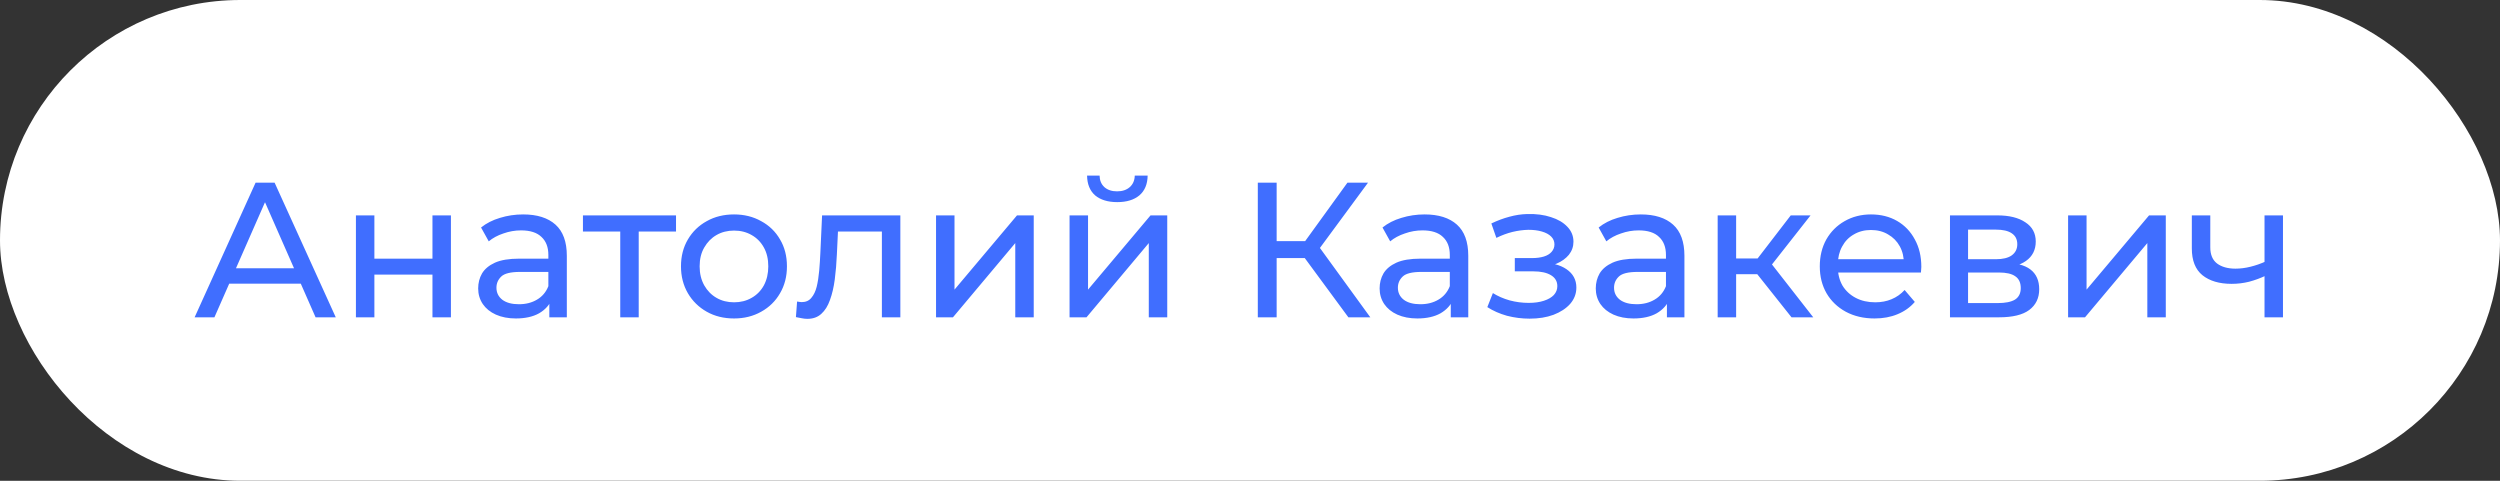
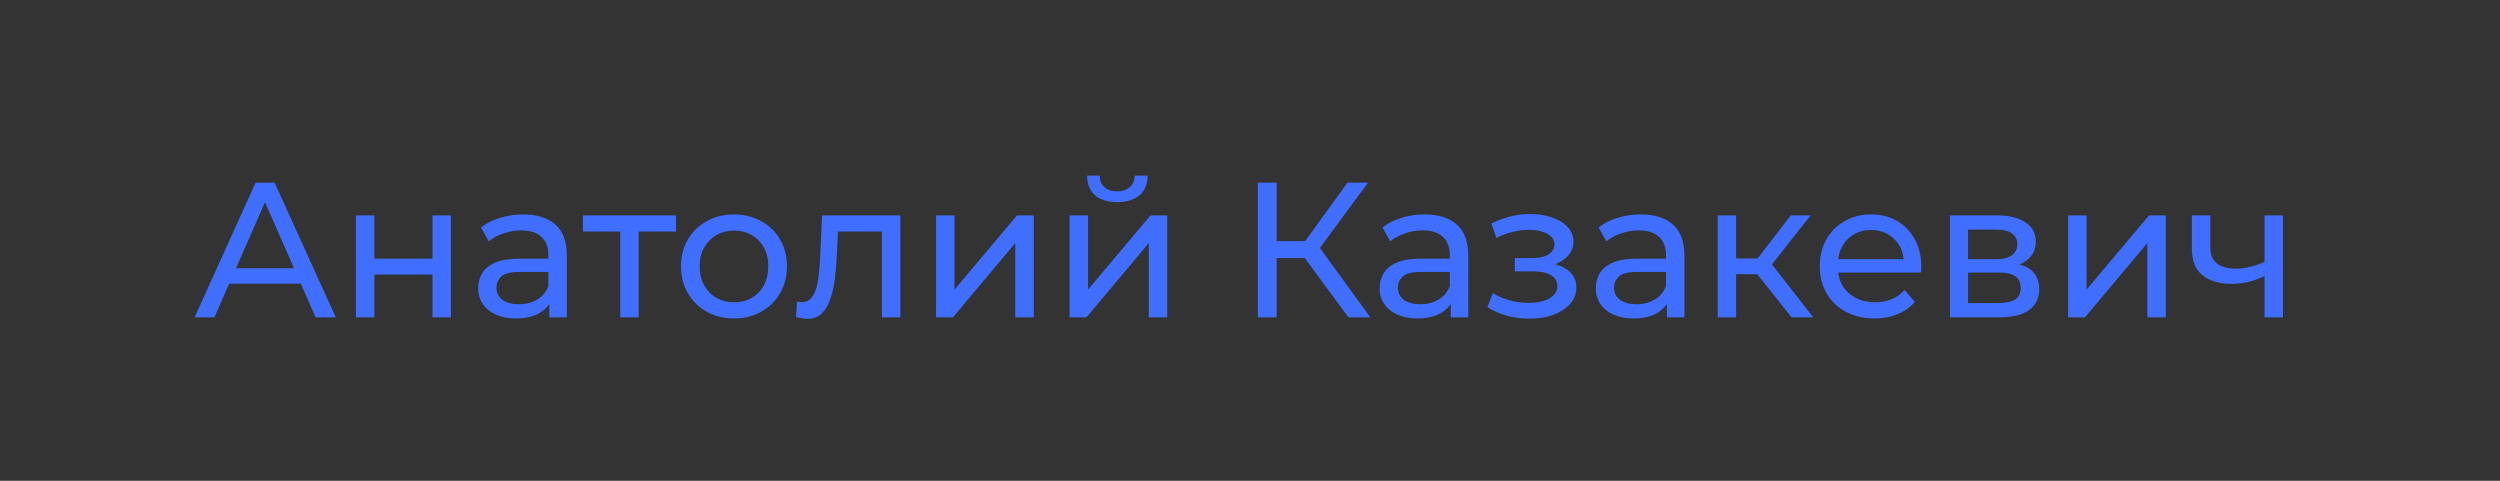
<svg xmlns="http://www.w3.org/2000/svg" width="130" height="25" viewBox="0 0 130 25" fill="none">
  <rect x="0" y="0" width="130" height="25" fill="#333333" stroke="none" />
-   <rect width="130" height="25" rx="12.5" fill="white" />
  <path d="M10.12 16.5L13.29 9.5L14.28 9.5L17.46 16.5L16.41 16.5L13.58 10.06L13.98 10.06L11.15 16.5L10.12 16.5ZM11.47 14.75L11.74 13.95L15.68 13.95L15.97 14.75L11.47 14.75ZM18.508 16.5L18.508 11.2L19.468 11.2L19.468 13.45L22.488 13.45L22.488 11.2L23.448 11.2L23.448 16.5L22.488 16.5L22.488 14.28L19.468 14.28L19.468 16.5L18.508 16.5ZM28.565 16.5L28.565 15.38L28.515 15.17L28.515 13.26C28.515 12.853 28.395 12.54 28.155 12.32C27.921 12.093 27.568 11.98 27.095 11.98C26.781 11.98 26.475 12.033 26.175 12.14C25.875 12.24 25.621 12.377 25.415 12.55L25.015 11.83C25.288 11.61 25.615 11.443 25.995 11.33C26.381 11.21 26.785 11.15 27.205 11.15C27.931 11.15 28.491 11.327 28.885 11.68C29.278 12.033 29.475 12.573 29.475 13.3L29.475 16.5L28.565 16.5ZM26.825 16.56C26.431 16.56 26.085 16.493 25.785 16.36C25.491 16.227 25.265 16.043 25.105 15.81C24.945 15.57 24.865 15.3 24.865 15C24.865 14.713 24.931 14.453 25.065 14.22C25.205 13.987 25.428 13.8 25.735 13.66C26.048 13.52 26.468 13.45 26.995 13.45L28.675 13.45L28.675 14.14L27.035 14.14C26.555 14.14 26.231 14.22 26.065 14.38C25.898 14.54 25.815 14.733 25.815 14.96C25.815 15.22 25.918 15.43 26.125 15.59C26.331 15.743 26.618 15.82 26.985 15.82C27.345 15.82 27.658 15.74 27.925 15.58C28.198 15.42 28.395 15.187 28.515 14.88L28.705 15.54C28.578 15.853 28.355 16.103 28.035 16.29C27.715 16.47 27.311 16.56 26.825 16.56ZM32.253 16.5L32.253 11.79L32.493 12.04L30.313 12.04L30.313 11.2L35.153 11.2L35.153 12.04L32.983 12.04L33.213 11.79L33.213 16.5L32.253 16.5ZM38.171 16.56C37.637 16.56 37.164 16.443 36.751 16.21C36.337 15.977 36.011 15.657 35.771 15.25C35.531 14.837 35.411 14.37 35.411 13.85C35.411 13.323 35.531 12.857 35.771 12.45C36.011 12.043 36.337 11.727 36.751 11.5C37.164 11.267 37.637 11.15 38.171 11.15C38.697 11.15 39.167 11.267 39.581 11.5C40.001 11.727 40.327 12.043 40.561 12.45C40.801 12.85 40.921 13.317 40.921 13.85C40.921 14.377 40.801 14.843 40.561 15.25C40.327 15.657 40.001 15.977 39.581 16.21C39.167 16.443 38.697 16.56 38.171 16.56ZM38.171 15.72C38.511 15.72 38.814 15.643 39.081 15.49C39.354 15.337 39.567 15.12 39.721 14.84C39.874 14.553 39.951 14.223 39.951 13.85C39.951 13.47 39.874 13.143 39.721 12.87C39.567 12.59 39.354 12.373 39.081 12.22C38.814 12.067 38.511 11.99 38.171 11.99C37.831 11.99 37.527 12.067 37.261 12.22C36.994 12.373 36.781 12.59 36.621 12.87C36.461 13.143 36.381 13.47 36.381 13.85C36.381 14.223 36.461 14.553 36.621 14.84C36.781 15.12 36.994 15.337 37.261 15.49C37.527 15.643 37.831 15.72 38.171 15.72ZM41.388 16.49L41.448 15.68C41.495 15.687 41.538 15.693 41.578 15.7C41.618 15.707 41.655 15.71 41.688 15.71C41.901 15.71 42.068 15.637 42.188 15.49C42.315 15.343 42.408 15.15 42.468 14.91C42.528 14.663 42.571 14.387 42.598 14.08C42.625 13.773 42.645 13.467 42.658 13.16L42.748 11.2L46.818 11.2L46.818 16.5L45.858 16.5L45.858 11.76L46.088 12.04L43.368 12.04L43.588 11.75L43.518 13.22C43.498 13.687 43.461 14.123 43.408 14.53C43.355 14.937 43.271 15.293 43.158 15.6C43.051 15.907 42.901 16.147 42.708 16.32C42.521 16.493 42.278 16.58 41.978 16.58C41.891 16.58 41.798 16.57 41.698 16.55C41.605 16.537 41.501 16.517 41.388 16.49ZM48.674 16.5L48.674 11.2L49.634 11.2L49.634 15.06L52.884 11.2L53.754 11.2L53.754 16.5L52.794 16.5L52.794 12.64L49.554 16.5L48.674 16.5ZM55.617 16.5L55.617 11.2L56.578 11.2L56.578 15.06L59.828 11.2L60.697 11.2L60.697 16.5L59.737 16.5L59.737 12.64L56.498 16.5L55.617 16.5ZM58.097 10.51C57.611 10.51 57.227 10.393 56.947 10.16C56.674 9.92 56.534 9.577 56.528 9.13L57.178 9.13C57.184 9.383 57.267 9.583 57.428 9.73C57.594 9.877 57.814 9.95 58.087 9.95C58.361 9.95 58.581 9.877 58.748 9.73C58.914 9.583 59.001 9.383 59.008 9.13L59.678 9.13C59.671 9.577 59.528 9.92 59.248 10.16C58.968 10.393 58.584 10.51 58.097 10.51ZM70.116 16.5L67.576 13.05L68.386 12.55L71.256 16.5L70.116 16.5ZM65.406 16.5L65.406 9.5L66.386 9.5L66.386 16.5L65.406 16.5ZM66.086 13.42L66.086 12.54L68.356 12.54L68.356 13.42L66.086 13.42ZM68.476 13.11L67.556 12.97L70.066 9.5L71.136 9.5L68.476 13.11ZM75.44 16.5L75.44 15.38L75.39 15.17L75.39 13.26C75.39 12.853 75.27 12.54 75.03 12.32C74.796 12.093 74.443 11.98 73.97 11.98C73.656 11.98 73.35 12.033 73.05 12.14C72.75 12.24 72.496 12.377 72.29 12.55L71.89 11.83C72.163 11.61 72.49 11.443 72.87 11.33C73.256 11.21 73.66 11.15 74.08 11.15C74.806 11.15 75.366 11.327 75.76 11.68C76.153 12.033 76.35 12.573 76.35 13.3L76.35 16.5L75.44 16.5ZM73.7 16.56C73.306 16.56 72.96 16.493 72.66 16.36C72.366 16.227 72.14 16.043 71.98 15.81C71.82 15.57 71.74 15.3 71.74 15C71.74 14.713 71.806 14.453 71.94 14.22C72.08 13.987 72.303 13.8 72.61 13.66C72.923 13.52 73.343 13.45 73.87 13.45L75.55 13.45L75.55 14.14L73.91 14.14C73.43 14.14 73.106 14.22 72.94 14.38C72.773 14.54 72.69 14.733 72.69 14.96C72.69 15.22 72.793 15.43 73 15.59C73.206 15.743 73.493 15.82 73.86 15.82C74.22 15.82 74.533 15.74 74.8 15.58C75.073 15.42 75.27 15.187 75.39 14.88L75.58 15.54C75.453 15.853 75.23 16.103 74.91 16.29C74.59 16.47 74.186 16.56 73.7 16.56ZM79.54 16.57C79.141 16.57 78.747 16.52 78.361 16.42C77.981 16.313 77.641 16.163 77.341 15.97L77.63 15.24C77.884 15.4 78.174 15.527 78.501 15.62C78.827 15.707 79.157 15.75 79.49 15.75C79.797 15.75 80.061 15.713 80.281 15.64C80.507 15.567 80.68 15.467 80.8 15.34C80.921 15.207 80.981 15.053 80.981 14.88C80.981 14.633 80.871 14.443 80.65 14.31C80.43 14.177 80.124 14.11 79.731 14.11L78.77 14.11L78.77 13.42L79.671 13.42C79.904 13.42 80.107 13.393 80.281 13.34C80.454 13.287 80.587 13.207 80.68 13.1C80.781 12.987 80.831 12.857 80.831 12.71C80.831 12.55 80.774 12.413 80.66 12.3C80.547 12.187 80.387 12.1 80.18 12.04C79.981 11.98 79.744 11.95 79.471 11.95C79.204 11.957 78.93 11.993 78.65 12.06C78.377 12.127 78.097 12.23 77.811 12.37L77.55 11.62C77.871 11.467 78.184 11.35 78.49 11.27C78.804 11.183 79.114 11.137 79.421 11.13C79.88 11.117 80.29 11.17 80.65 11.29C81.01 11.403 81.294 11.57 81.501 11.79C81.714 12.01 81.82 12.27 81.82 12.57C81.82 12.823 81.74 13.05 81.581 13.25C81.421 13.443 81.207 13.597 80.941 13.71C80.674 13.823 80.367 13.88 80.02 13.88L80.061 13.65C80.654 13.65 81.121 13.767 81.46 14C81.8 14.233 81.971 14.55 81.971 14.95C81.971 15.27 81.864 15.553 81.65 15.8C81.437 16.04 81.147 16.23 80.781 16.37C80.421 16.503 80.007 16.57 79.54 16.57ZM86.68 16.5L86.68 15.38L86.63 15.17L86.63 13.26C86.63 12.853 86.51 12.54 86.27 12.32C86.037 12.093 85.683 11.98 85.21 11.98C84.897 11.98 84.59 12.033 84.29 12.14C83.99 12.24 83.737 12.377 83.53 12.55L83.13 11.83C83.403 11.61 83.73 11.443 84.11 11.33C84.497 11.21 84.9 11.15 85.32 11.15C86.047 11.15 86.607 11.327 87 11.68C87.393 12.033 87.59 12.573 87.59 13.3L87.59 16.5L86.68 16.5ZM84.94 16.56C84.547 16.56 84.2 16.493 83.9 16.36C83.607 16.227 83.38 16.043 83.22 15.81C83.06 15.57 82.98 15.3 82.98 15C82.98 14.713 83.047 14.453 83.18 14.22C83.32 13.987 83.543 13.8 83.85 13.66C84.163 13.52 84.583 13.45 85.11 13.45L86.79 13.45L86.79 14.14L85.15 14.14C84.67 14.14 84.347 14.22 84.18 14.38C84.013 14.54 83.93 14.733 83.93 14.96C83.93 15.22 84.033 15.43 84.24 15.59C84.447 15.743 84.733 15.82 85.1 15.82C85.46 15.82 85.773 15.74 86.04 15.58C86.313 15.42 86.51 15.187 86.63 14.88L86.82 15.54C86.693 15.853 86.47 16.103 86.15 16.29C85.83 16.47 85.427 16.56 84.94 16.56ZM93.159 16.5L91.109 13.92L91.899 13.44L94.289 16.5L93.159 16.5ZM89.319 16.5L89.319 11.2L90.279 11.2L90.279 16.5L89.319 16.5ZM89.989 14.26L89.989 13.44L91.739 13.44L91.739 14.26L89.989 14.26ZM91.979 13.96L91.089 13.84L93.119 11.2L94.149 11.2L91.979 13.96ZM97.48 16.56C96.913 16.56 96.413 16.443 95.98 16.21C95.553 15.977 95.219 15.657 94.98 15.25C94.746 14.843 94.629 14.377 94.629 13.85C94.629 13.323 94.743 12.857 94.969 12.45C95.203 12.043 95.519 11.727 95.919 11.5C96.326 11.267 96.783 11.15 97.29 11.15C97.803 11.15 98.256 11.263 98.65 11.49C99.043 11.717 99.35 12.037 99.57 12.45C99.796 12.857 99.909 13.333 99.909 13.88C99.909 13.92 99.906 13.967 99.9 14.02C99.9 14.073 99.896 14.123 99.889 14.17L95.379 14.17L95.379 13.48L99.389 13.48L98.999 13.72C99.006 13.38 98.936 13.077 98.79 12.81C98.643 12.543 98.439 12.337 98.18 12.19C97.926 12.037 97.629 11.96 97.29 11.96C96.956 11.96 96.659 12.037 96.4 12.19C96.139 12.337 95.936 12.547 95.79 12.82C95.643 13.087 95.57 13.393 95.57 13.74L95.57 13.9C95.57 14.253 95.65 14.57 95.809 14.85C95.976 15.123 96.206 15.337 96.499 15.49C96.793 15.643 97.129 15.72 97.51 15.72C97.823 15.72 98.106 15.667 98.359 15.56C98.62 15.453 98.846 15.293 99.04 15.08L99.57 15.7C99.329 15.98 99.029 16.193 98.669 16.34C98.316 16.487 97.919 16.56 97.48 16.56ZM101.399 16.5L101.399 11.2L103.859 11.2C104.479 11.2 104.965 11.32 105.319 11.56C105.679 11.793 105.859 12.127 105.859 12.56C105.859 12.993 105.689 13.33 105.349 13.57C105.015 13.803 104.572 13.92 104.019 13.92L104.169 13.66C104.802 13.66 105.272 13.777 105.579 14.01C105.885 14.243 106.039 14.587 106.039 15.04C106.039 15.5 105.865 15.86 105.519 16.12C105.179 16.373 104.655 16.5 103.949 16.5L101.399 16.5ZM102.339 15.76L103.879 15.76C104.279 15.76 104.579 15.7 104.779 15.58C104.979 15.453 105.079 15.253 105.079 14.98C105.079 14.7 104.985 14.497 104.799 14.37C104.619 14.237 104.332 14.17 103.939 14.17L102.339 14.17L102.339 15.76ZM102.339 13.48L103.779 13.48C104.145 13.48 104.422 13.413 104.609 13.28C104.802 13.14 104.899 12.947 104.899 12.7C104.899 12.447 104.802 12.257 104.609 12.13C104.422 12.003 104.145 11.94 103.779 11.94L102.339 11.94L102.339 13.48ZM107.541 16.5L107.541 11.2L108.501 11.2L108.501 15.06L111.751 11.2L112.621 11.2L112.621 16.5L111.661 16.5L111.661 12.64L108.421 16.5L107.541 16.5ZM117.825 14.33C117.545 14.463 117.255 14.57 116.955 14.65C116.661 14.723 116.358 14.76 116.045 14.76C115.405 14.76 114.898 14.61 114.525 14.31C114.158 14.01 113.975 13.547 113.975 12.92L113.975 11.2L114.935 11.2L114.935 12.86C114.935 13.24 115.051 13.52 115.285 13.7C115.525 13.88 115.845 13.97 116.245 13.97C116.498 13.97 116.758 13.937 117.025 13.87C117.298 13.803 117.565 13.71 117.825 13.59L117.825 14.33ZM117.755 16.5L117.755 11.2L118.715 11.2L118.715 16.5L117.755 16.5Z" fill="#406EFF" />
</svg>